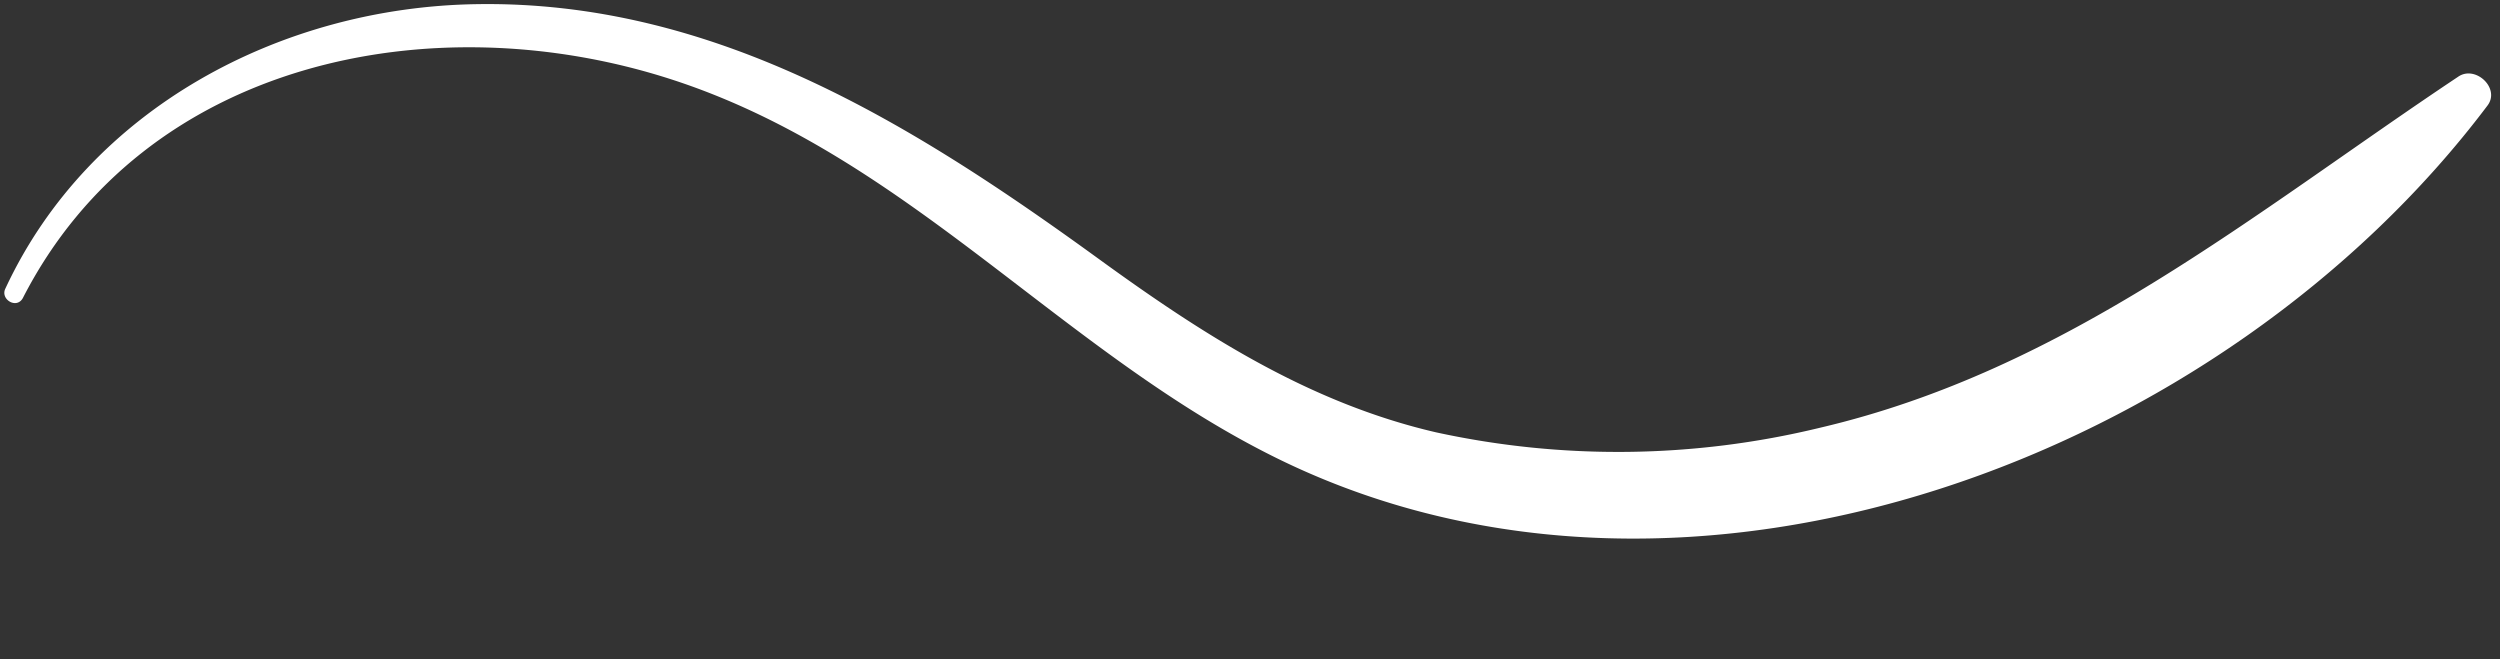
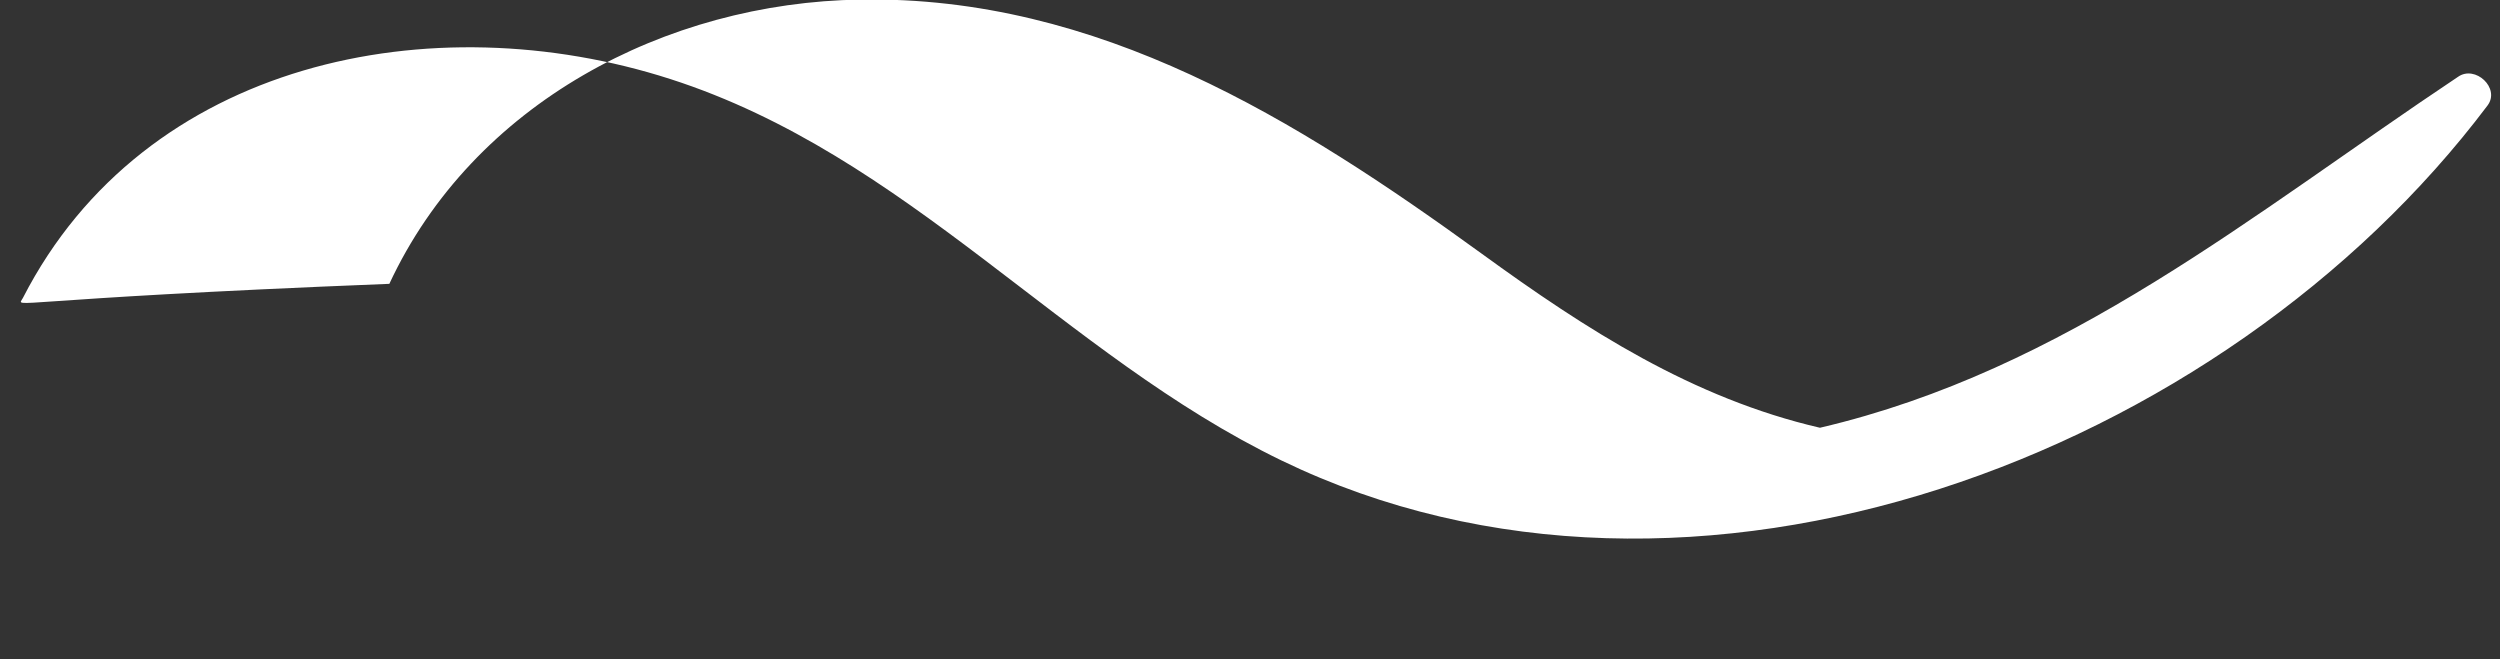
<svg xmlns="http://www.w3.org/2000/svg" fill="#ffffff" height="46" preserveAspectRatio="xMidYMid meet" version="1" viewBox="169.4 237.9 174.4 46.0" width="174.4" zoomAndPan="magnify">
  <rect x="169.4" y="237.9" width="174.4" height="46.0" fill="#333333" stroke="none" />
  <g data-name="Layer 2" id="change1_1">
-     <path d="M171,258.68c8.5-16.57,28.54-20.61,45.15-15.27s27.35,19.2,42.64,26.61c28.66,13.88,65.74-.32,84.14-24.76.91-1.21-.86-2.85-2.06-2-14.31,9.54-27.3,20.45-44.51,24.48a59.65,59.65,0,0,1-26.78.32c-8.89-2.06-16.31-6.85-23.59-12.14-12.93-9.38-26.77-18-43.35-17.73-13.6.21-27,7.25-32.86,19.83C169.39,258.78,170.57,259.5,171,258.68Z" />
+     <path d="M171,258.68c8.5-16.57,28.54-20.61,45.15-15.27s27.35,19.2,42.64,26.61c28.66,13.88,65.74-.32,84.14-24.76.91-1.21-.86-2.85-2.06-2-14.31,9.54-27.3,20.45-44.51,24.48c-8.89-2.06-16.31-6.85-23.59-12.14-12.93-9.38-26.77-18-43.35-17.73-13.6.21-27,7.25-32.86,19.83C169.39,258.78,170.57,259.5,171,258.68Z" />
  </g>
</svg>